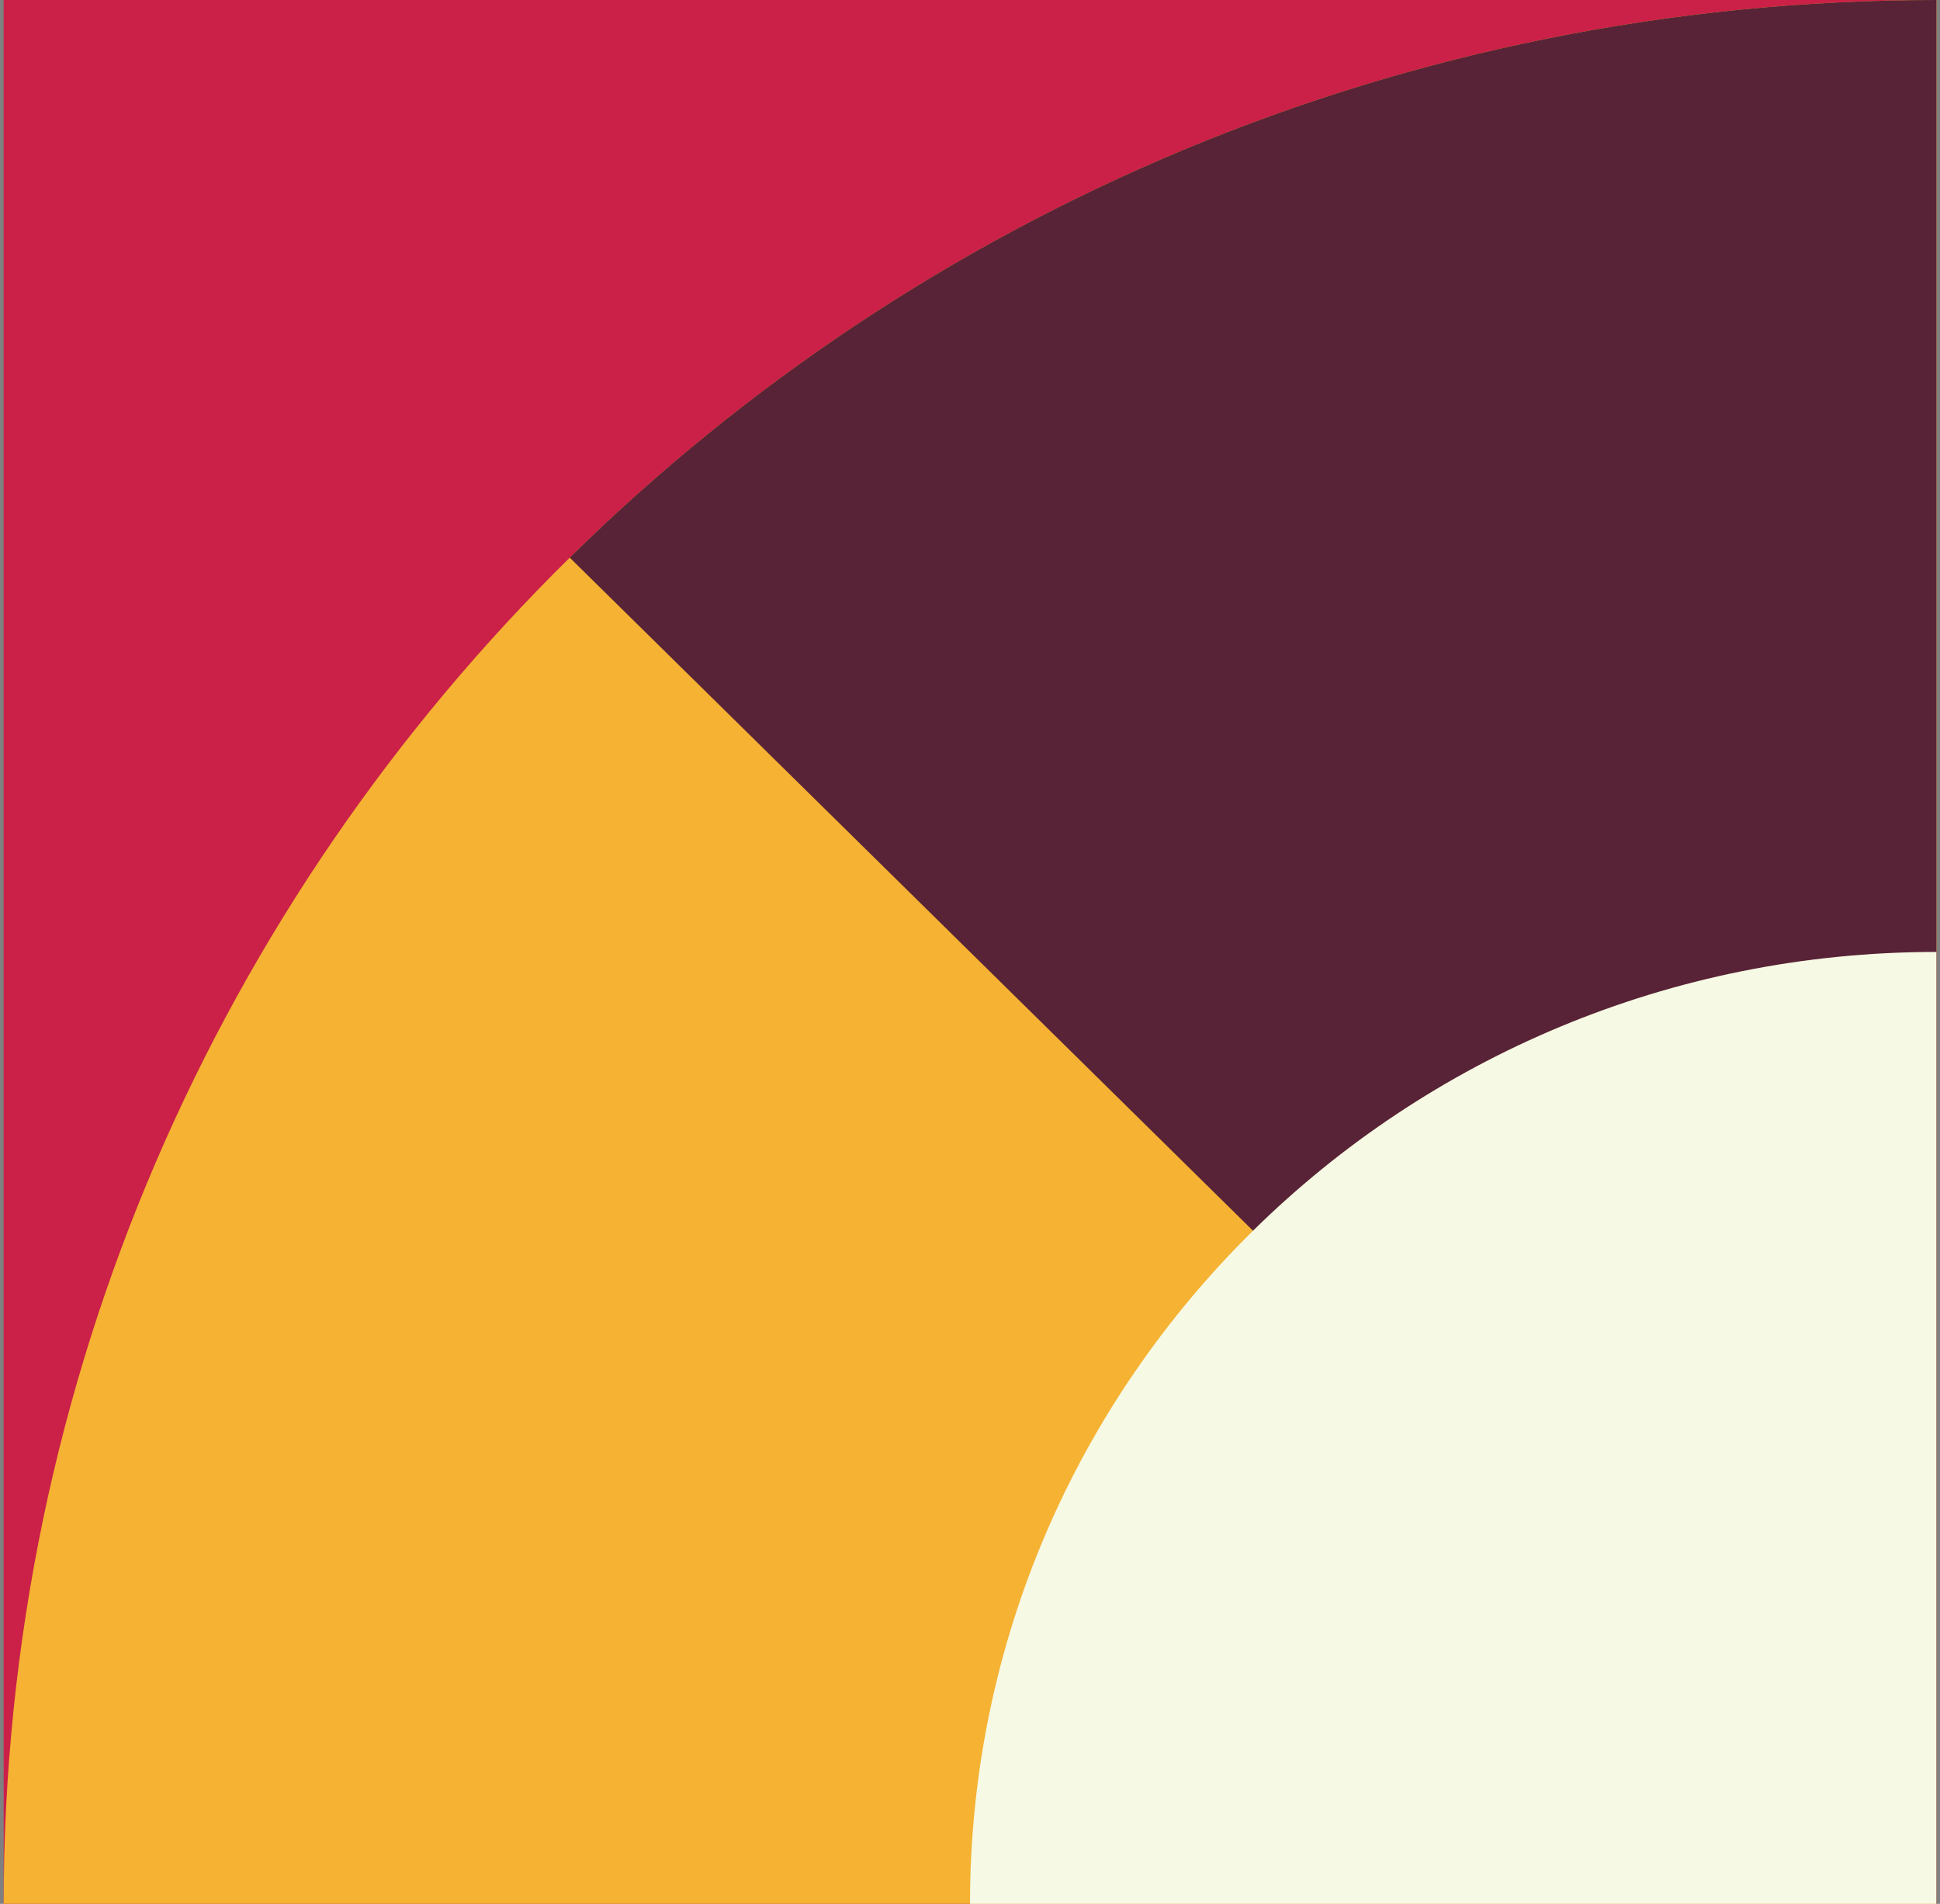
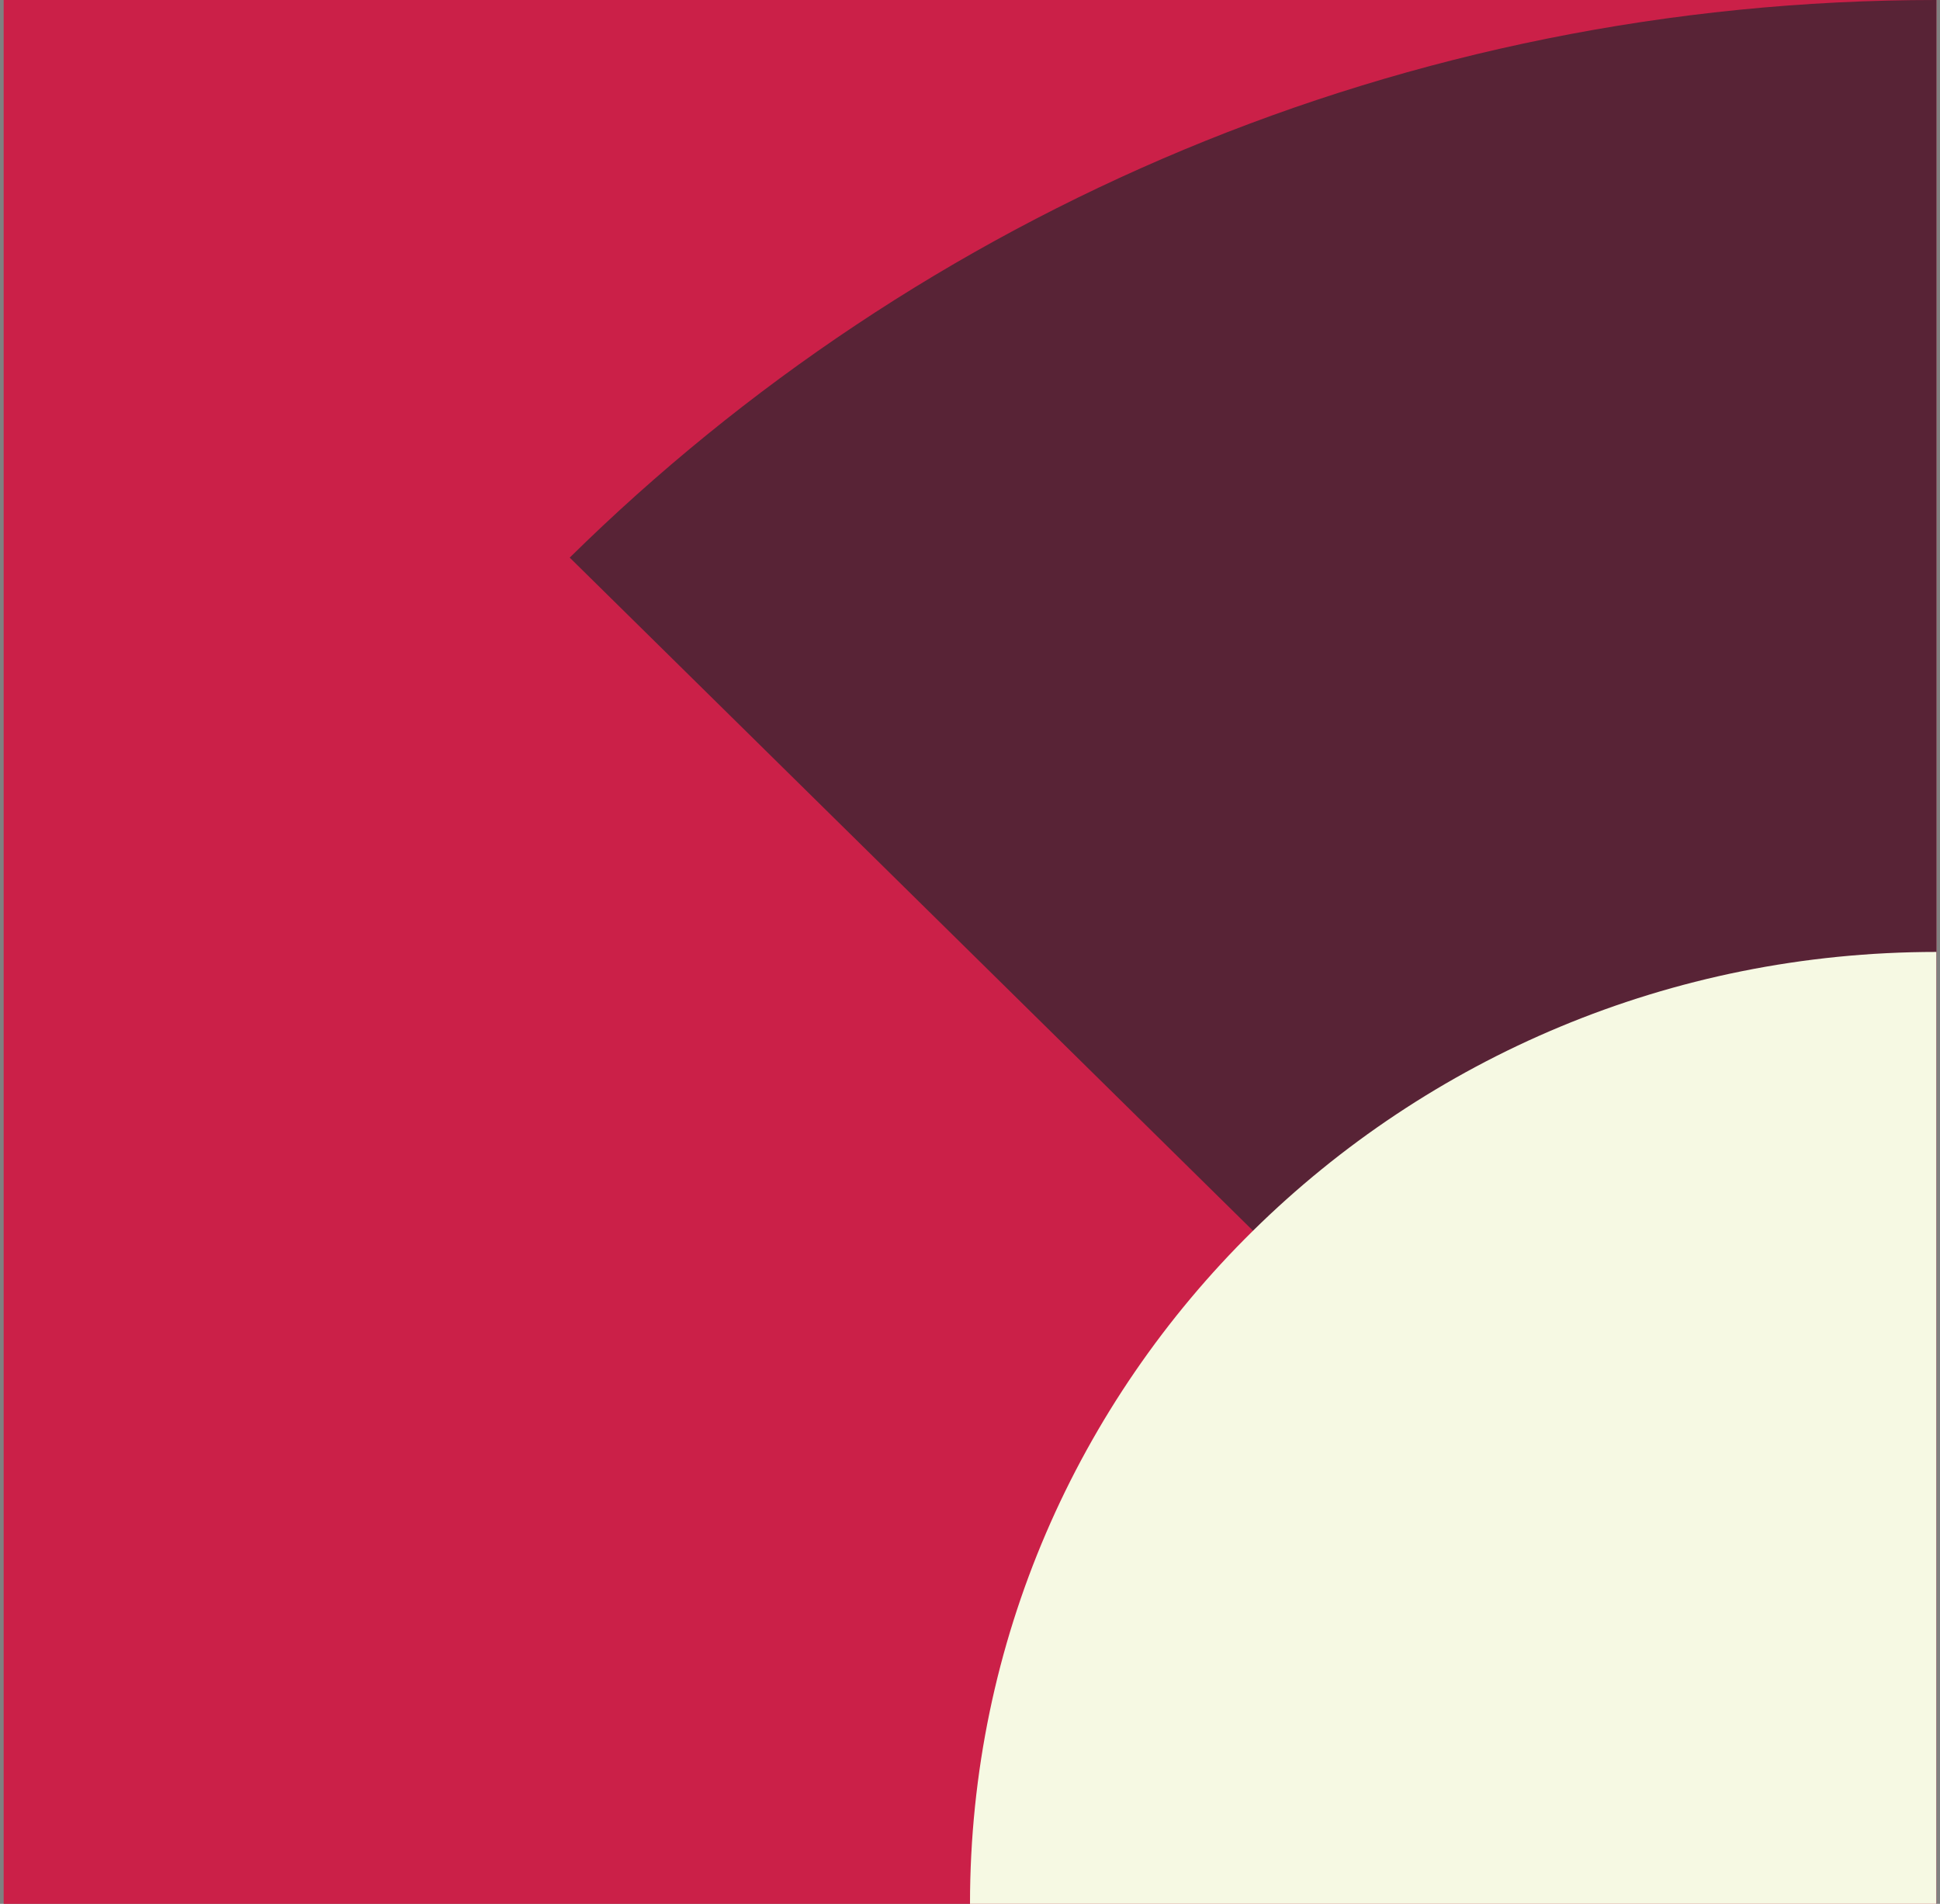
<svg xmlns="http://www.w3.org/2000/svg" width="106" height="104" viewBox="0 0 106 104" fill="none">
  <rect x="0" y="0" width="106" height="104" fill="#808080" stroke="none" />
  <g id="8">
    <path id="Vector" d="M0.2 -2.28882e-05L0.2 104H105.8V-2.28882e-05H0.2Z" fill="#CB2048" />
-     <path id="Vector_2" d="M105.8 0C47.48 0 0.2 46.563 0.2 104H105.8V0Z" fill="#F5B233" />
    <path id="Vector_3" d="M31.129 30.46L105.8 104V0C76.637 0 50.237 11.642 31.129 30.46Z" fill="#582336" />
    <path id="Vector_4" d="M105.8 52C76.637 52 53 75.279 53 104H105.8V52Z" fill="#F6F9E3" />
  </g>
</svg>